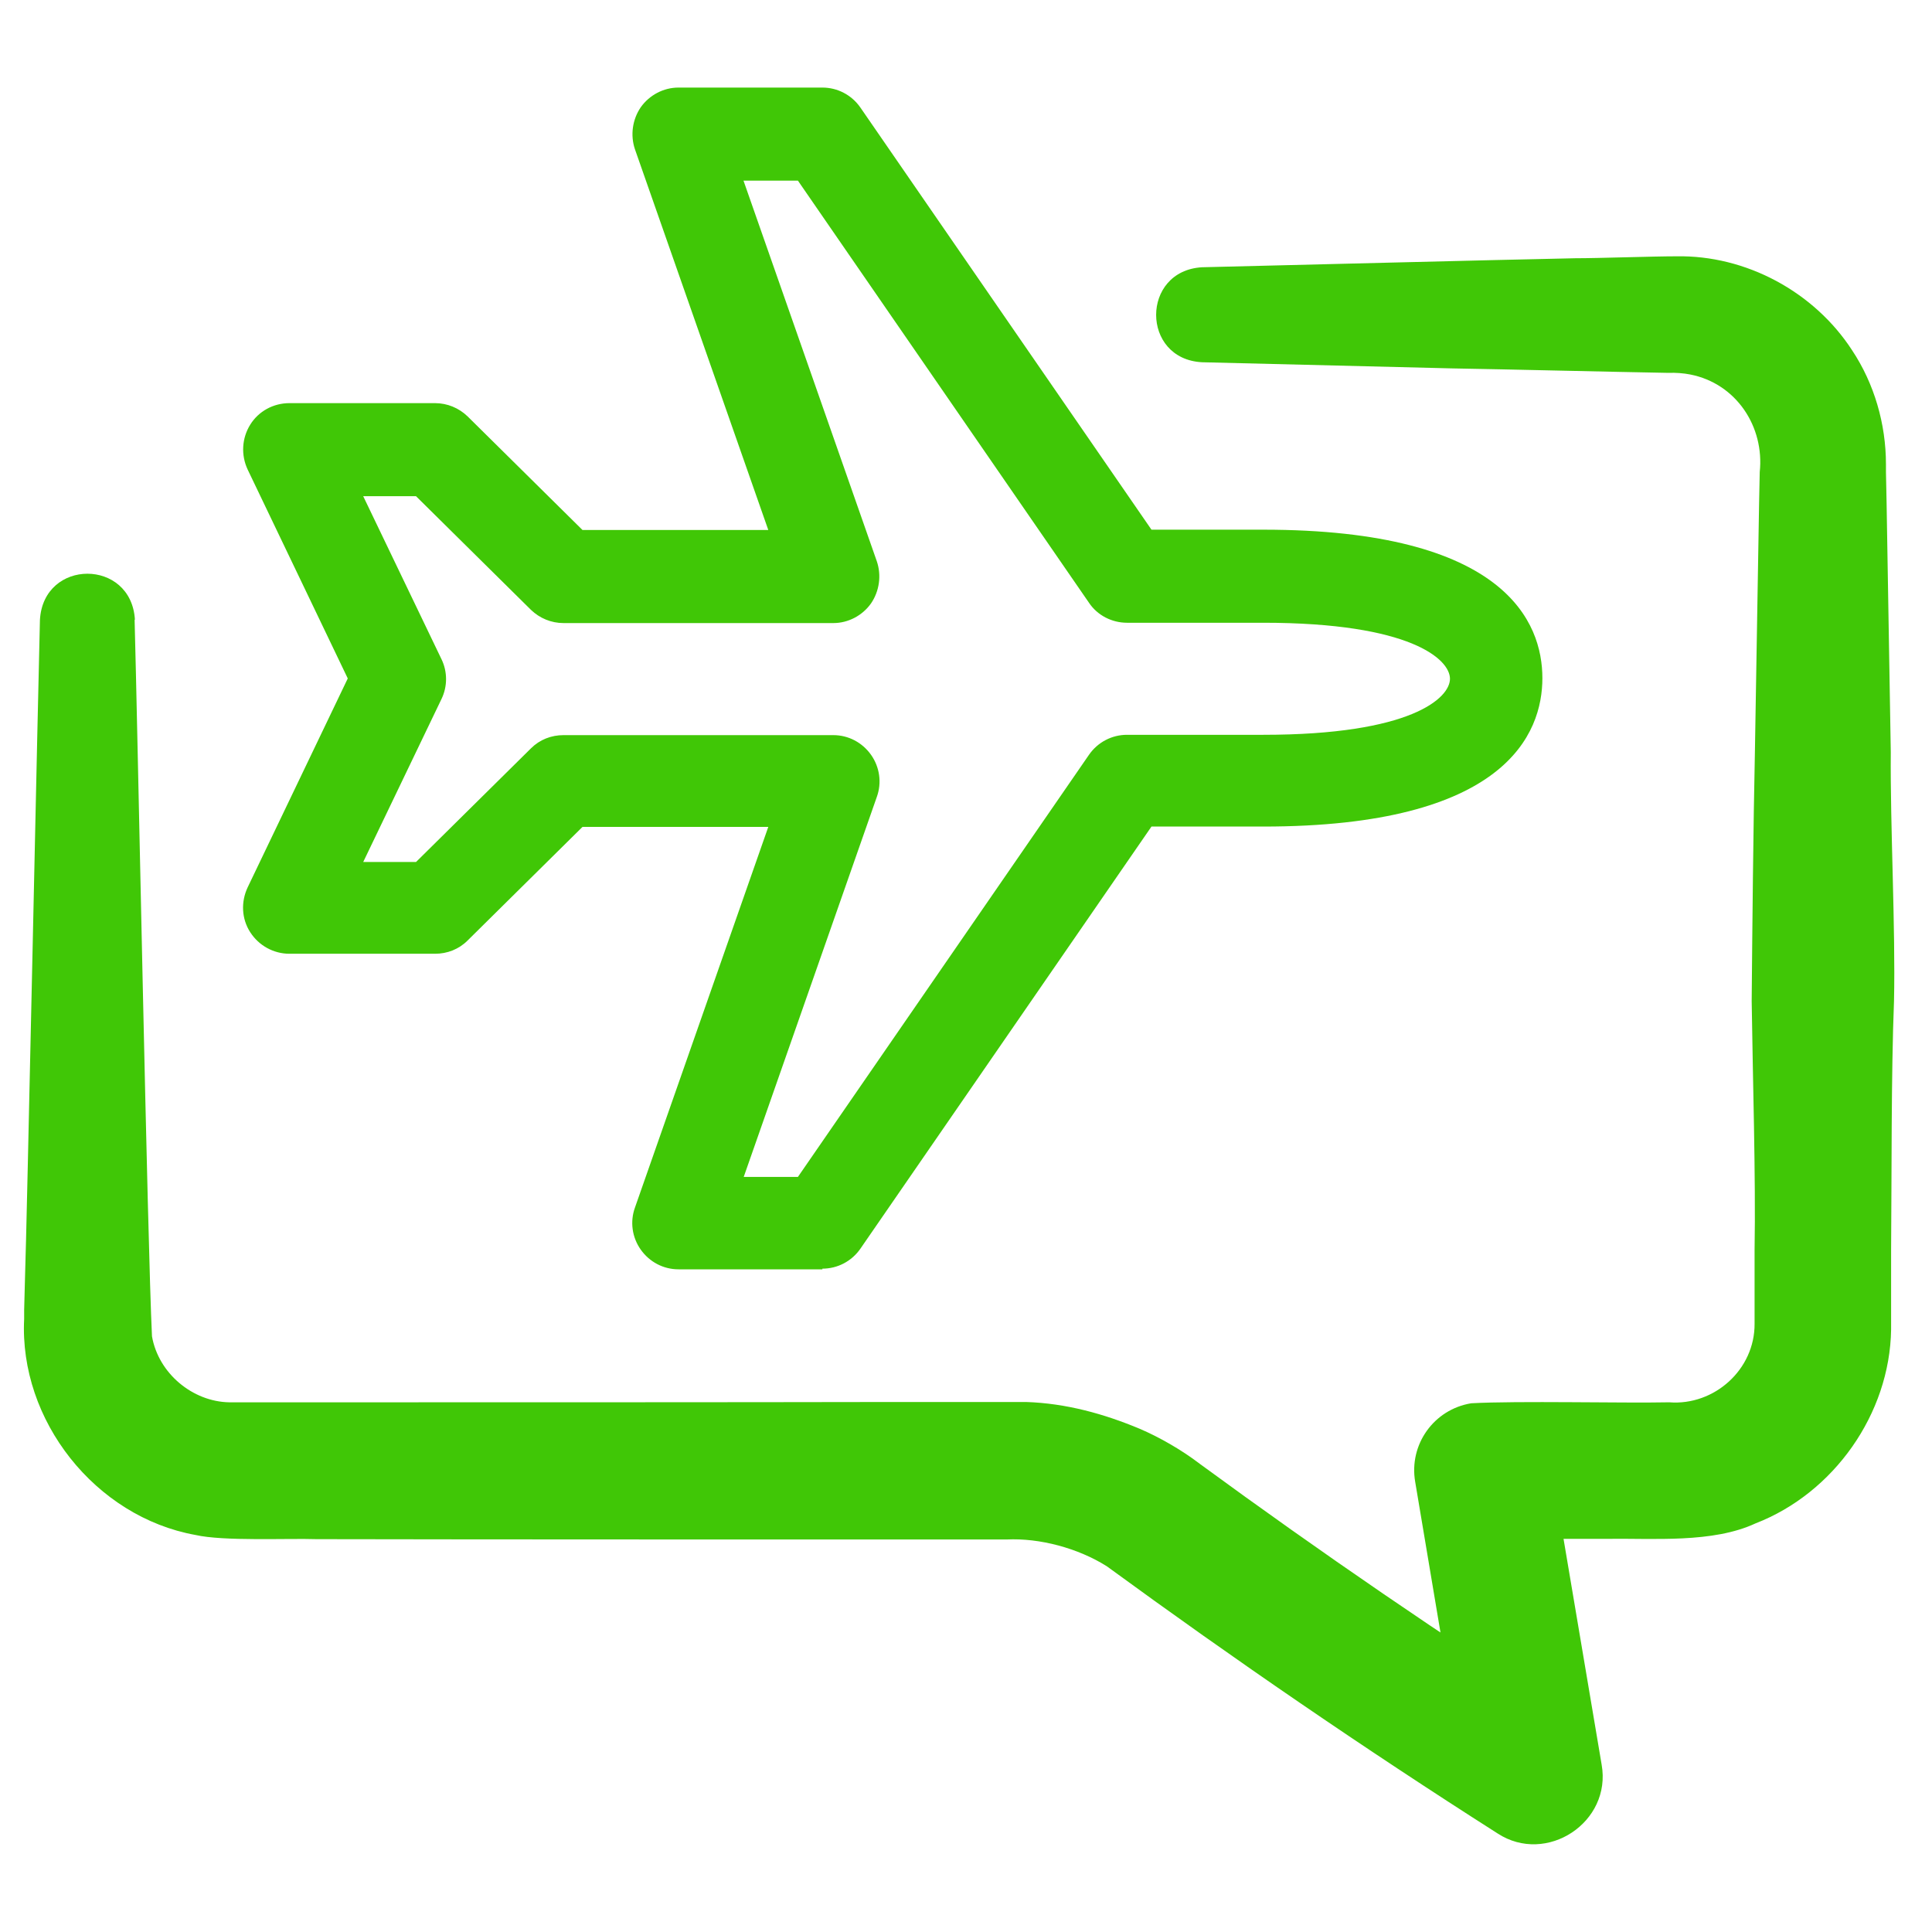
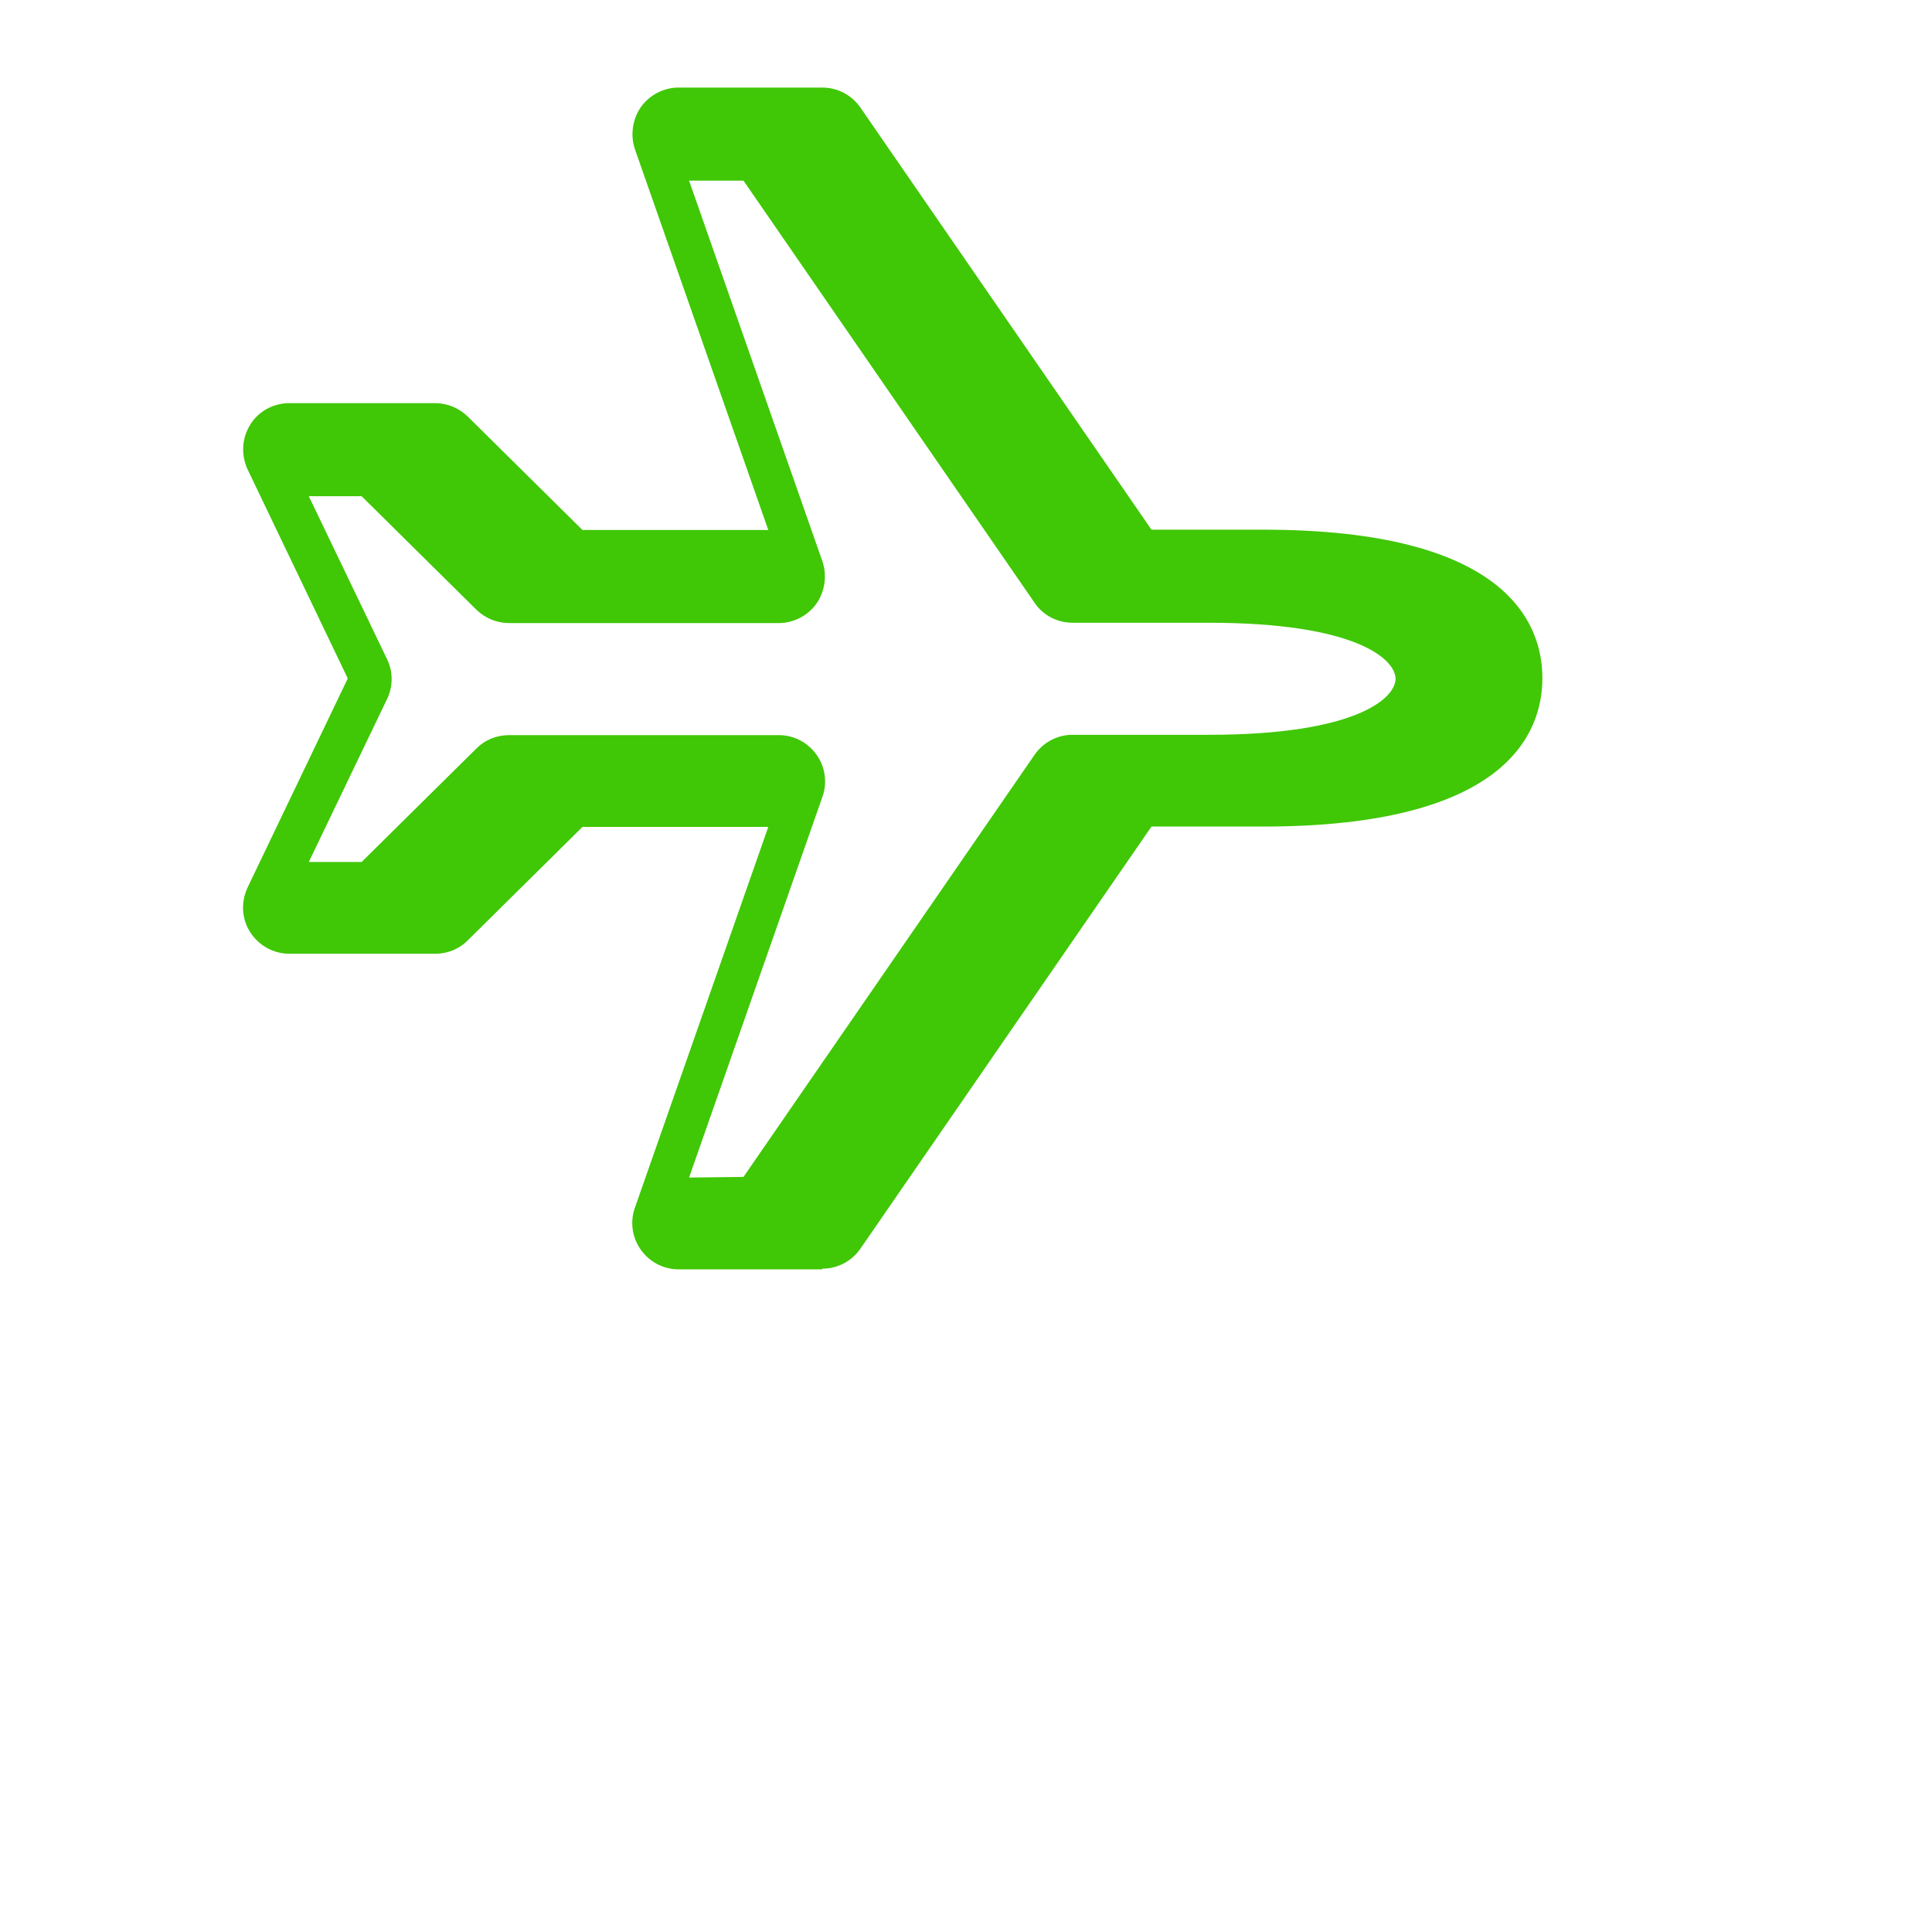
<svg xmlns="http://www.w3.org/2000/svg" id="Layer_1" data-name="Layer 1" viewBox="0 0 60 60">
  <defs>
    <style>
      .cls-1 {
        fill: #40c706;
        stroke-width: 0px;
      }
    </style>
  </defs>
-   <path class="cls-1" d="M4.18,19.24c.09,3.21.4,19.4.54,22.26.2,1.15,1.26,2.03,2.4,2.05.26,0,2.39,0,2.7,0,5.04,0,13.01,0,18.05-.01,1.08,0,2.93,0,3.99,0,1.25.04,2.43.37,3.53.83.61.26,1.31.66,1.87,1.09,3.74,2.74,7.61,5.39,11.51,7.88,0,0-3.23,2.15-3.23,2.15l-1.59-9.47c-.2-1.16.58-2.25,1.74-2.44,1.45-.08,4.72,0,6.15-.03,1.4.11,2.66-1.02,2.65-2.44,0-.19,0-2.06,0-2.29.04-2.24-.06-5.46-.09-7.73.02-2.25.05-5.45.1-7.73,0,0,.13-7.73.13-7.73l.02-.97c.15-1.41-.73-2.75-2.16-3.03-.2-.04-.46-.06-.67-.05-1.72-.03-5-.11-6.76-.14,0,0-7.73-.19-7.73-.19-1.9-.1-1.9-2.84,0-2.95,2.54-.06,9.13-.23,11.59-.28.73,0,2.41-.06,3.14-.06,2.16-.04,4.28,1.1,5.46,2.92.69,1.04,1.05,2.29,1.05,3.54,0,0,0,.24,0,.24,0,0,.02.97.02.97l.13,7.73c-.02,2.3.15,5.47.1,7.73-.09,2.28-.07,5.48-.09,7.73,0,.39,0,2.11,0,2.47-.04,2.62-1.78,5.08-4.21,6.02-1.33.62-3.17.46-4.61.48,0,0-3.86,0-3.86,0,0,0,2.09-2.47,2.09-2.47,0,0,1.6,9.47,1.6,9.48.32,1.79-1.71,3.13-3.23,2.14-4.16-2.65-8.17-5.4-12.14-8.3-.89-.56-2.08-.88-3.11-.83-.74,0-2.63,0-3.38,0-5.04,0-13.01,0-18.05-.01-.87-.03-2.89.07-3.76-.13-3.11-.56-5.48-3.56-5.32-6.71,0,0,0-.28,0-.28,0,0,.03-1.13.03-1.13.04-.92.42-18.91.46-20.3.11-1.91,2.84-1.91,2.95,0h0Z" />
-   <path class="cls-1" d="M25.54,39.42h-4.47c-.47,0-.9-.23-1.17-.61-.27-.38-.34-.87-.18-1.31l4.14-11.82h-5.77l-3.57,3.53c-.27.27-.63.41-1.01.41h-4.52c-.49,0-.95-.25-1.22-.67s-.29-.94-.08-1.39l3.11-6.49-3.11-6.49c-.21-.45-.18-.97.08-1.39s.72-.67,1.22-.67h4.52c.38,0,.74.15,1.01.41l3.57,3.53h5.77l-4.14-11.82c-.15-.44-.08-.93.18-1.31.27-.38.71-.61,1.17-.61h4.47c.47,0,.91.23,1.18.62l9.04,13.11h3.47c7.54,0,8.67,2.89,8.67,4.61s-1.13,4.61-8.67,4.61h-3.47l-9.04,13.11c-.27.39-.71.62-1.18.62ZM23.09,36.55h1.69l9.04-13.11c.27-.39.71-.62,1.18-.62h4.23c4.59,0,5.8-1.14,5.8-1.74s-1.21-1.74-5.8-1.74h-4.23c-.47,0-.92-.23-1.18-.62l-9.04-13.11h-1.69s4.14,11.82,4.14,11.82c.15.44.08.93-.18,1.31-.27.38-.71.61-1.17.61h-8.38c-.38,0-.74-.15-1.01-.41l-3.57-3.53h-1.64l2.43,5.06c.19.39.19.85,0,1.24l-2.43,5.06h1.64l3.57-3.53c.27-.27.63-.41,1.01-.41h8.38c.47,0,.9.23,1.17.61.27.38.34.87.18,1.31l-4.14,11.82Z" />
+   <path class="cls-1" d="M25.54,39.42h-4.47c-.47,0-.9-.23-1.17-.61-.27-.38-.34-.87-.18-1.31l4.14-11.82h-5.77l-3.57,3.53c-.27.27-.63.41-1.01.41h-4.52c-.49,0-.95-.25-1.22-.67s-.29-.94-.08-1.39l3.11-6.49-3.11-6.49c-.21-.45-.18-.97.08-1.39s.72-.67,1.22-.67h4.52c.38,0,.74.15,1.01.41l3.57,3.53h5.77l-4.14-11.82c-.15-.44-.08-.93.18-1.31.27-.38.71-.61,1.17-.61h4.47c.47,0,.91.23,1.18.62l9.04,13.11h3.47c7.54,0,8.67,2.89,8.67,4.61s-1.13,4.61-8.67,4.61h-3.47l-9.04,13.11c-.27.39-.71.62-1.18.62ZM23.09,36.55l9.04-13.11c.27-.39.71-.62,1.18-.62h4.23c4.59,0,5.8-1.14,5.8-1.74s-1.21-1.74-5.8-1.74h-4.23c-.47,0-.92-.23-1.18-.62l-9.04-13.11h-1.69s4.14,11.82,4.14,11.82c.15.44.08.93-.18,1.31-.27.38-.71.61-1.17.61h-8.38c-.38,0-.74-.15-1.01-.41l-3.57-3.53h-1.64l2.43,5.06c.19.39.19.85,0,1.24l-2.43,5.06h1.64l3.57-3.53c.27-.27.63-.41,1.01-.41h8.38c.47,0,.9.23,1.17.61.27.38.34.87.18,1.31l-4.14,11.82Z" />
</svg>